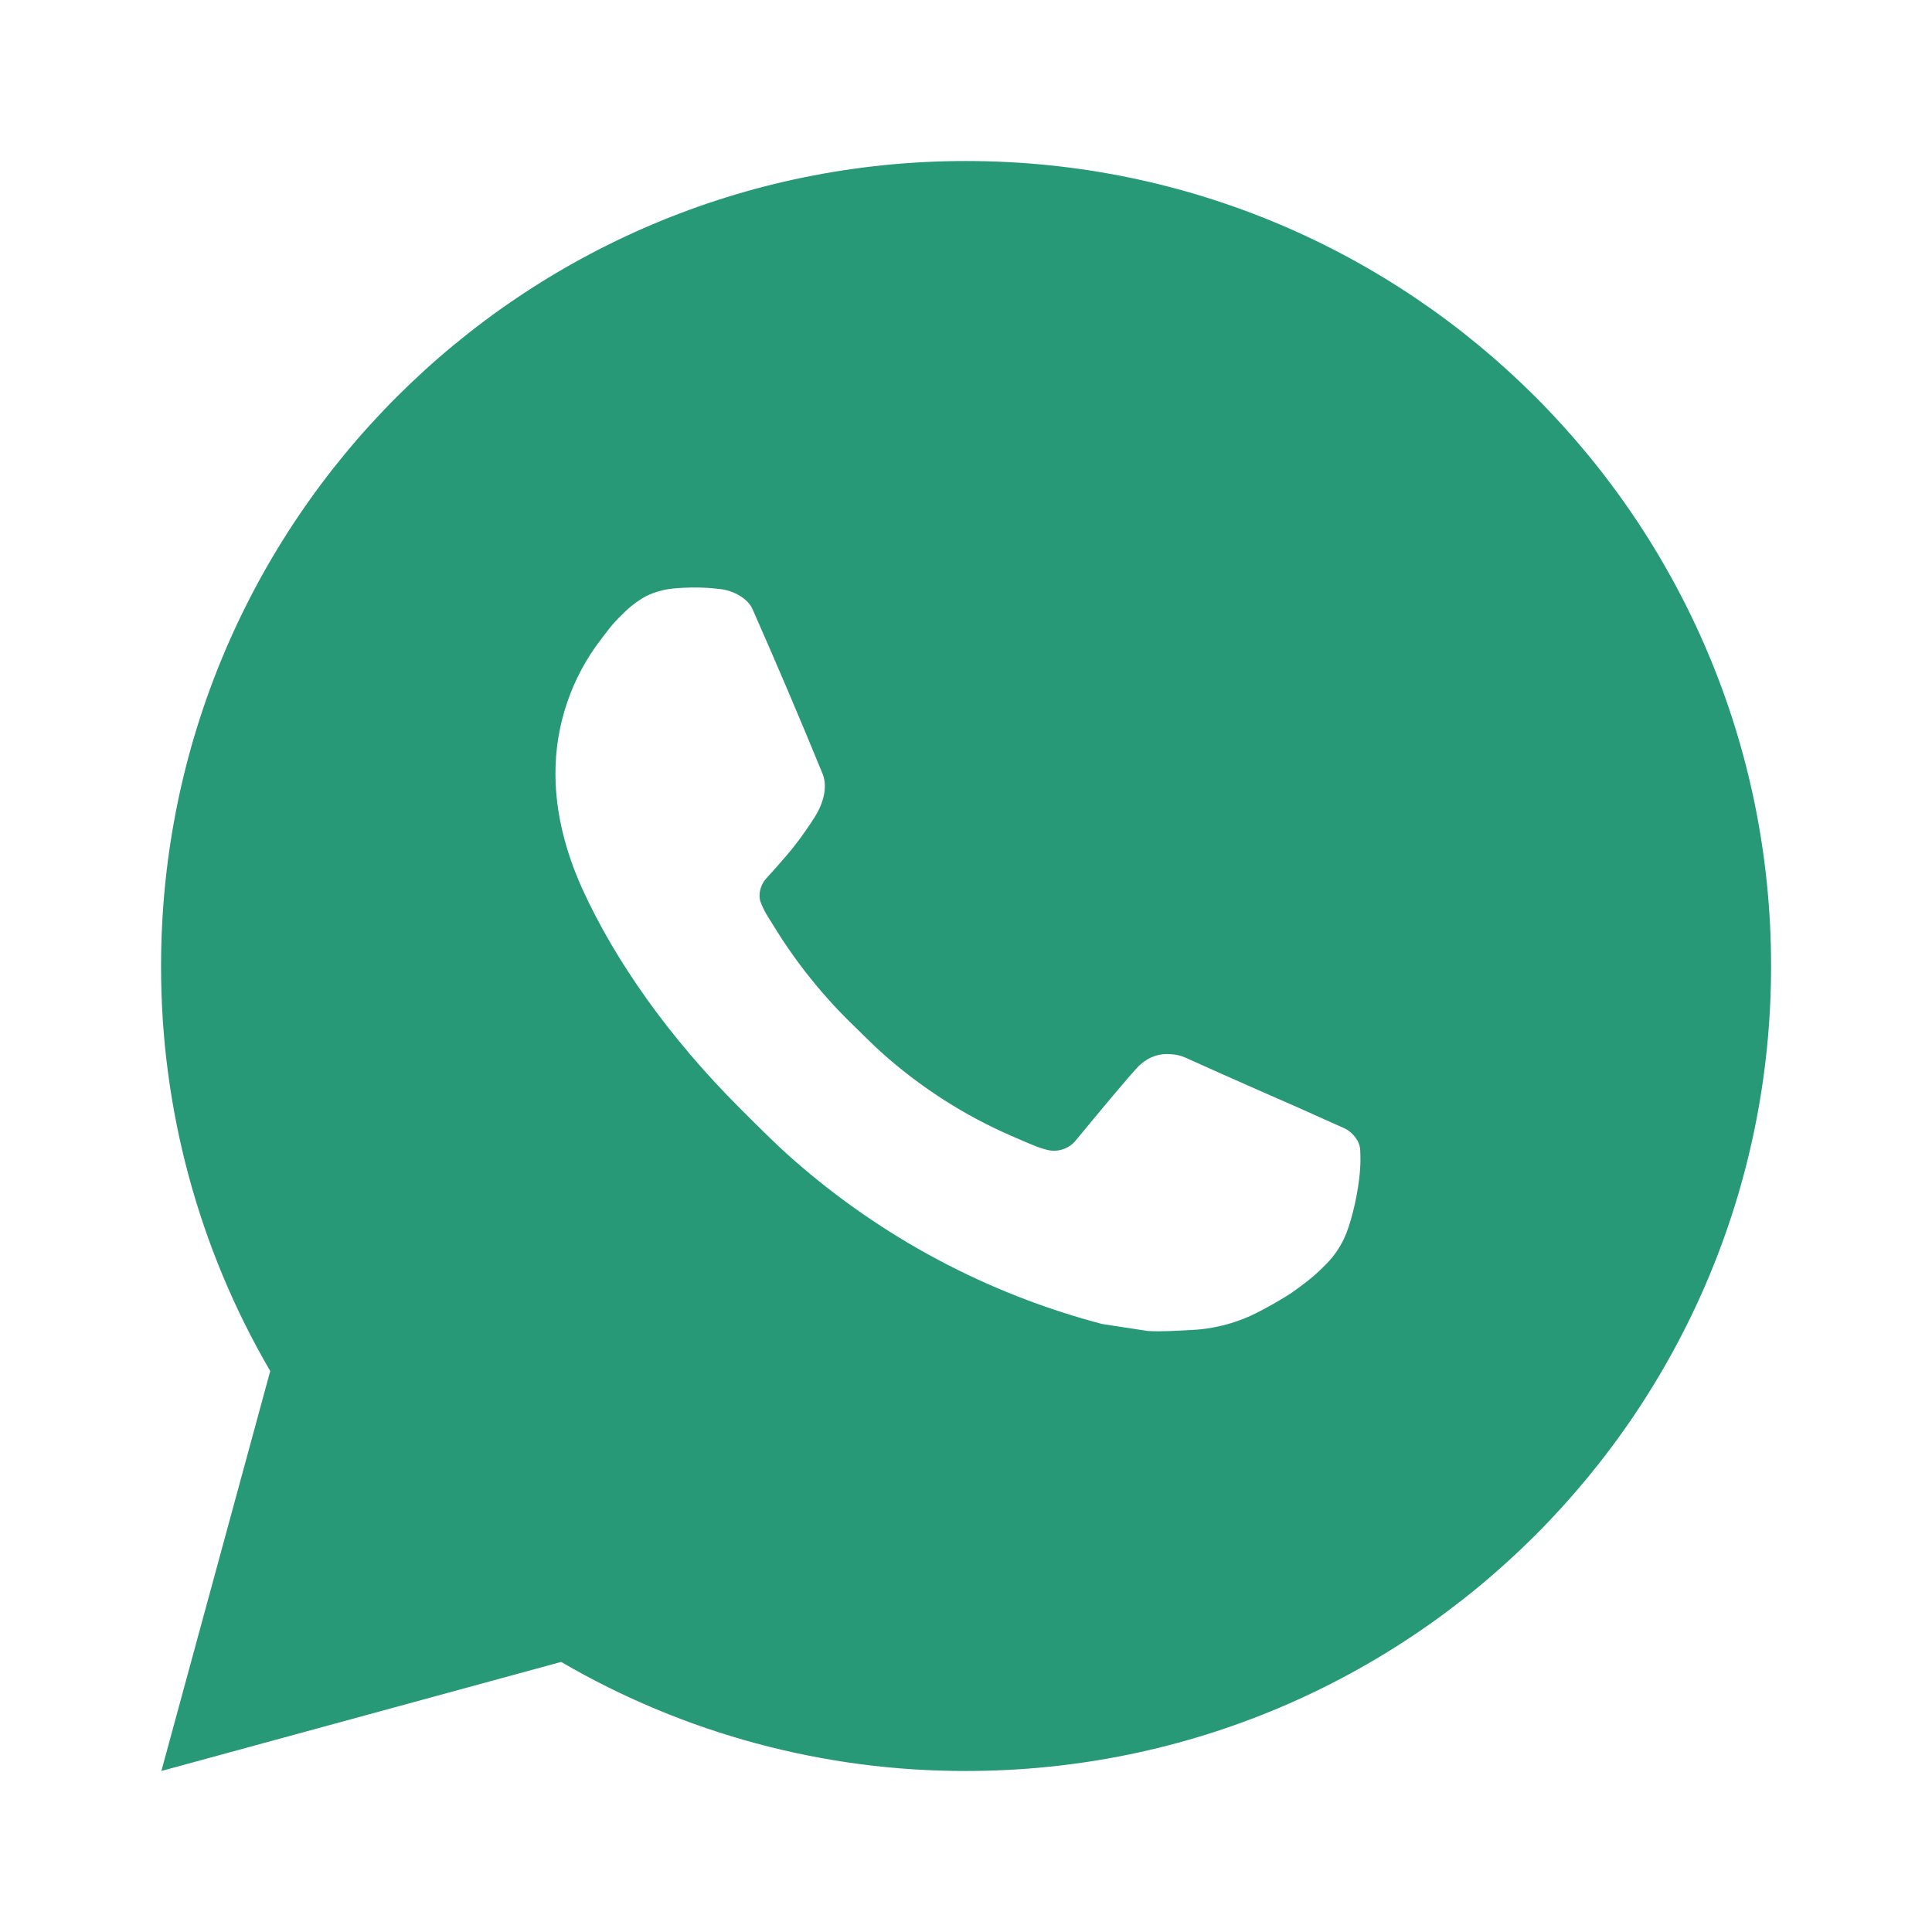
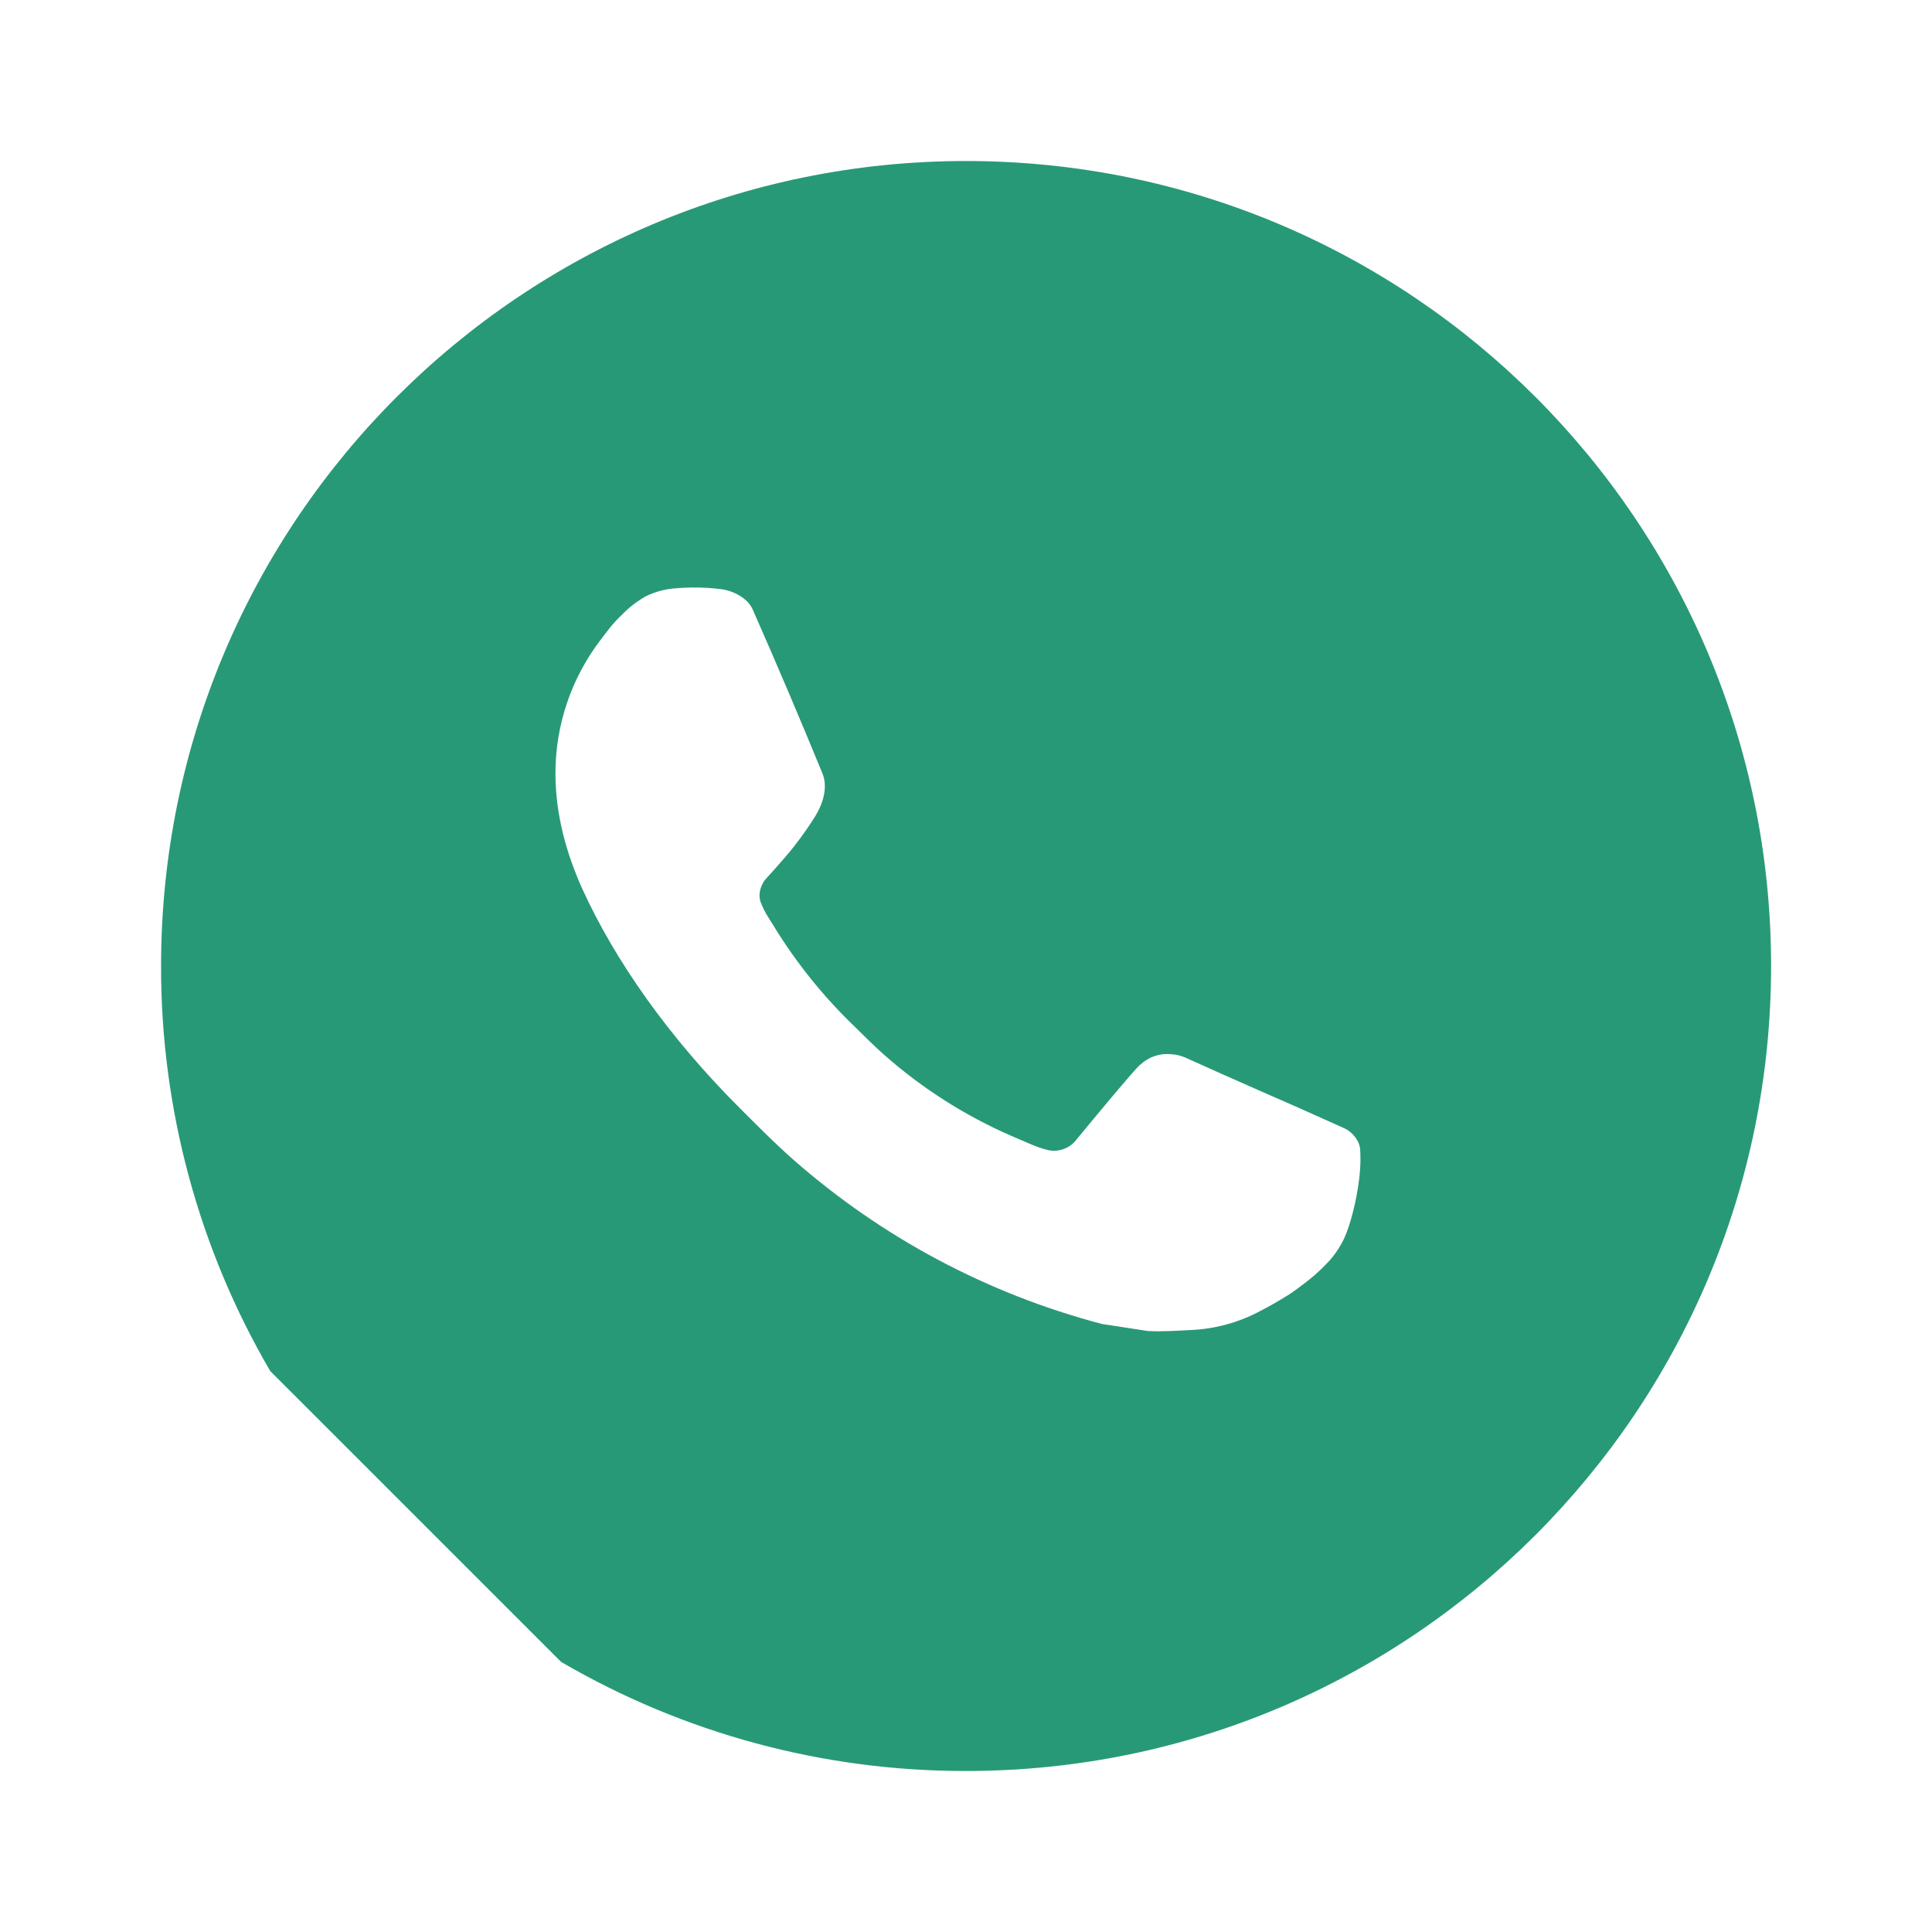
<svg xmlns="http://www.w3.org/2000/svg" width="38" height="38" viewBox="0 0 38 38" fill="none">
-   <path d="M19.001 3.167C27.746 3.167 34.835 10.255 34.835 19C34.835 27.745 27.746 34.833 19.001 34.833C16.203 34.838 13.454 34.098 11.037 32.688L3.174 34.833L5.315 26.967C3.904 24.55 3.163 21.799 3.168 19C3.168 10.255 10.257 3.167 19.001 3.167ZM13.605 11.558L13.289 11.571C13.084 11.585 12.884 11.639 12.7 11.729C12.528 11.827 12.371 11.948 12.234 12.09C12.044 12.269 11.937 12.425 11.821 12.575C11.235 13.336 10.92 14.271 10.925 15.232C10.928 16.008 11.131 16.763 11.447 17.469C12.095 18.897 13.16 20.409 14.566 21.811C14.905 22.148 15.238 22.487 15.596 22.802C17.343 24.34 19.424 25.449 21.676 26.041L22.575 26.179C22.868 26.195 23.161 26.173 23.455 26.158C23.916 26.134 24.366 26.009 24.774 25.793C24.981 25.686 25.184 25.569 25.381 25.444C25.381 25.444 25.448 25.399 25.578 25.302C25.792 25.143 25.924 25.031 26.101 24.846C26.234 24.709 26.345 24.549 26.433 24.368C26.557 24.11 26.68 23.617 26.731 23.207C26.769 22.893 26.758 22.723 26.753 22.616C26.747 22.447 26.606 22.271 26.453 22.197L25.531 21.784C25.531 21.784 24.154 21.183 23.311 20.8C23.223 20.762 23.129 20.74 23.032 20.735C22.924 20.724 22.815 20.736 22.711 20.771C22.608 20.806 22.514 20.862 22.434 20.936C22.426 20.933 22.32 21.024 21.175 22.411C21.11 22.499 21.019 22.566 20.915 22.602C20.811 22.639 20.699 22.644 20.593 22.616C20.489 22.589 20.388 22.554 20.29 22.512C20.094 22.43 20.026 22.398 19.891 22.341C18.982 21.945 18.141 21.409 17.397 20.753C17.198 20.579 17.013 20.389 16.823 20.205C16.2 19.608 15.657 18.934 15.208 18.197L15.114 18.047C15.048 17.945 14.994 17.836 14.953 17.722C14.893 17.49 15.049 17.303 15.049 17.303C15.049 17.303 15.434 16.882 15.613 16.654C15.787 16.432 15.934 16.217 16.029 16.063C16.216 15.762 16.275 15.453 16.177 15.214C15.733 14.131 15.275 13.054 14.802 11.983C14.709 11.771 14.432 11.619 14.18 11.588C14.095 11.578 14.009 11.569 13.924 11.563C13.711 11.551 13.498 11.553 13.286 11.569L13.605 11.558Z" fill="#289976" />
+   <path d="M19.001 3.167C27.746 3.167 34.835 10.255 34.835 19C34.835 27.745 27.746 34.833 19.001 34.833C16.203 34.838 13.454 34.098 11.037 32.688L5.315 26.967C3.904 24.55 3.163 21.799 3.168 19C3.168 10.255 10.257 3.167 19.001 3.167ZM13.605 11.558L13.289 11.571C13.084 11.585 12.884 11.639 12.7 11.729C12.528 11.827 12.371 11.948 12.234 12.09C12.044 12.269 11.937 12.425 11.821 12.575C11.235 13.336 10.92 14.271 10.925 15.232C10.928 16.008 11.131 16.763 11.447 17.469C12.095 18.897 13.16 20.409 14.566 21.811C14.905 22.148 15.238 22.487 15.596 22.802C17.343 24.34 19.424 25.449 21.676 26.041L22.575 26.179C22.868 26.195 23.161 26.173 23.455 26.158C23.916 26.134 24.366 26.009 24.774 25.793C24.981 25.686 25.184 25.569 25.381 25.444C25.381 25.444 25.448 25.399 25.578 25.302C25.792 25.143 25.924 25.031 26.101 24.846C26.234 24.709 26.345 24.549 26.433 24.368C26.557 24.11 26.68 23.617 26.731 23.207C26.769 22.893 26.758 22.723 26.753 22.616C26.747 22.447 26.606 22.271 26.453 22.197L25.531 21.784C25.531 21.784 24.154 21.183 23.311 20.8C23.223 20.762 23.129 20.74 23.032 20.735C22.924 20.724 22.815 20.736 22.711 20.771C22.608 20.806 22.514 20.862 22.434 20.936C22.426 20.933 22.32 21.024 21.175 22.411C21.11 22.499 21.019 22.566 20.915 22.602C20.811 22.639 20.699 22.644 20.593 22.616C20.489 22.589 20.388 22.554 20.29 22.512C20.094 22.43 20.026 22.398 19.891 22.341C18.982 21.945 18.141 21.409 17.397 20.753C17.198 20.579 17.013 20.389 16.823 20.205C16.2 19.608 15.657 18.934 15.208 18.197L15.114 18.047C15.048 17.945 14.994 17.836 14.953 17.722C14.893 17.49 15.049 17.303 15.049 17.303C15.049 17.303 15.434 16.882 15.613 16.654C15.787 16.432 15.934 16.217 16.029 16.063C16.216 15.762 16.275 15.453 16.177 15.214C15.733 14.131 15.275 13.054 14.802 11.983C14.709 11.771 14.432 11.619 14.18 11.588C14.095 11.578 14.009 11.569 13.924 11.563C13.711 11.551 13.498 11.553 13.286 11.569L13.605 11.558Z" fill="#289976" />
</svg>